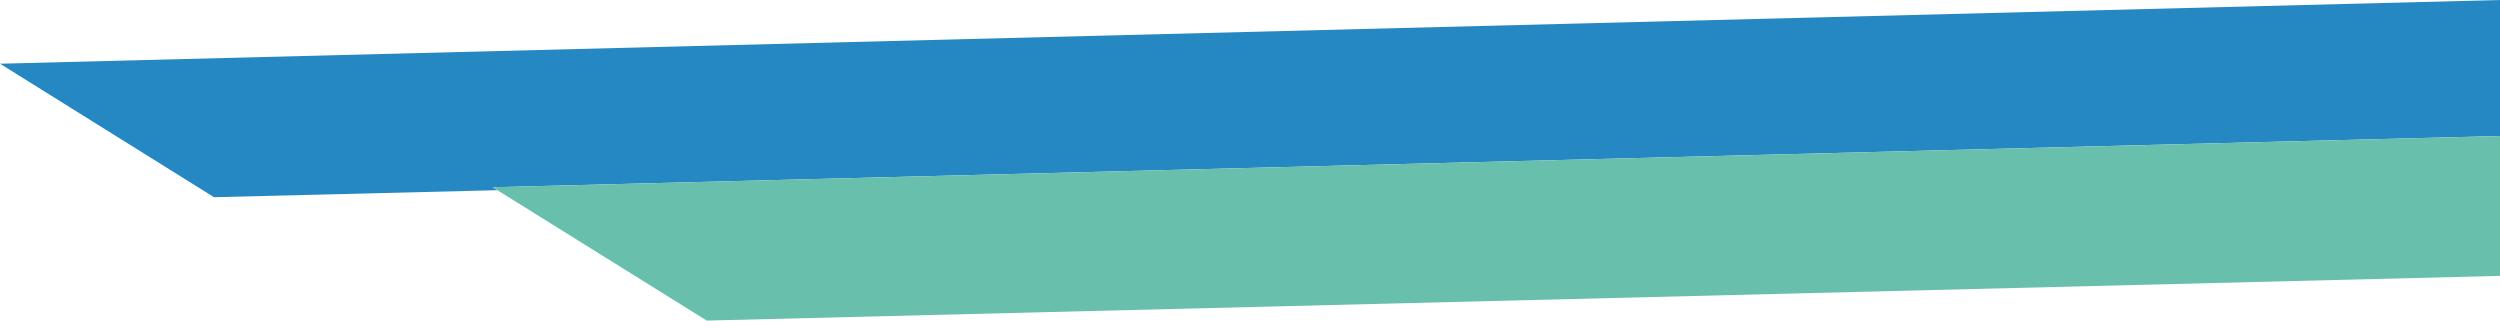
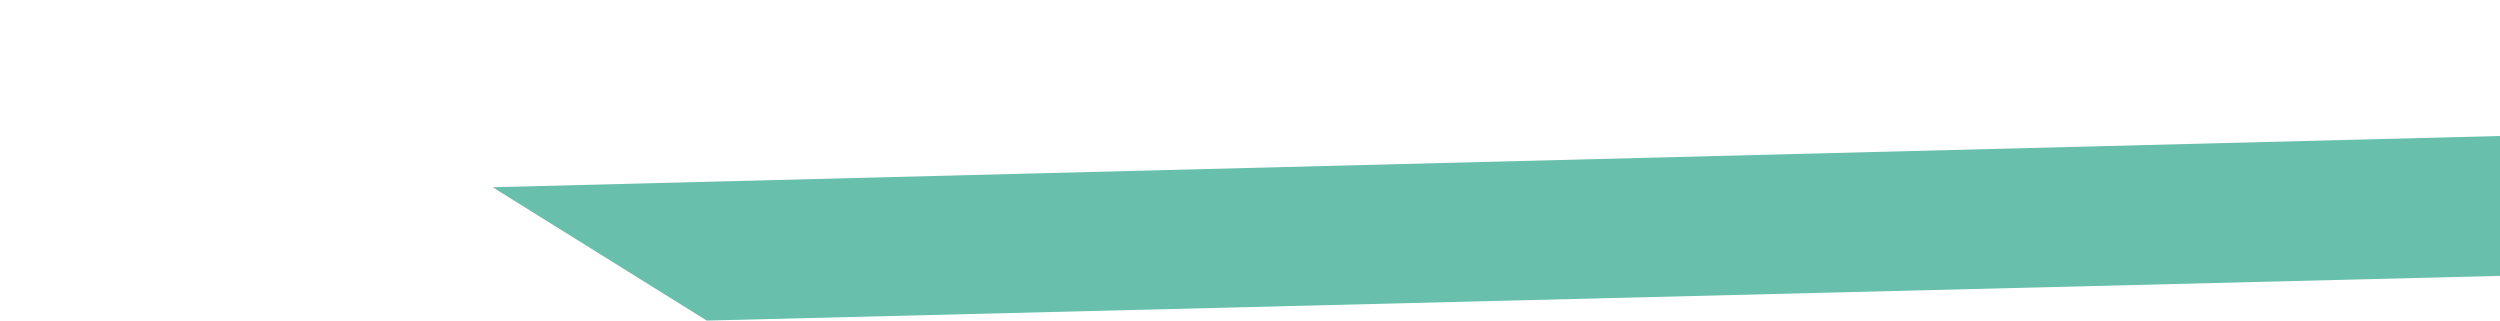
<svg xmlns="http://www.w3.org/2000/svg" viewBox="0 0 160.49 20.58">
-   <path d="M160.49 8.73V0L0 4.09l13.74 8.57 18.19-.45-.3-.19 128.86-3.29z" style="stroke-width:0;fill:#2688c3" />
  <path d="m31.63 12.02.3.19 13.44 8.37 115.12-2.87V8.73L31.63 12.02z" style="fill:#68bfac;stroke-width:0" />
</svg>